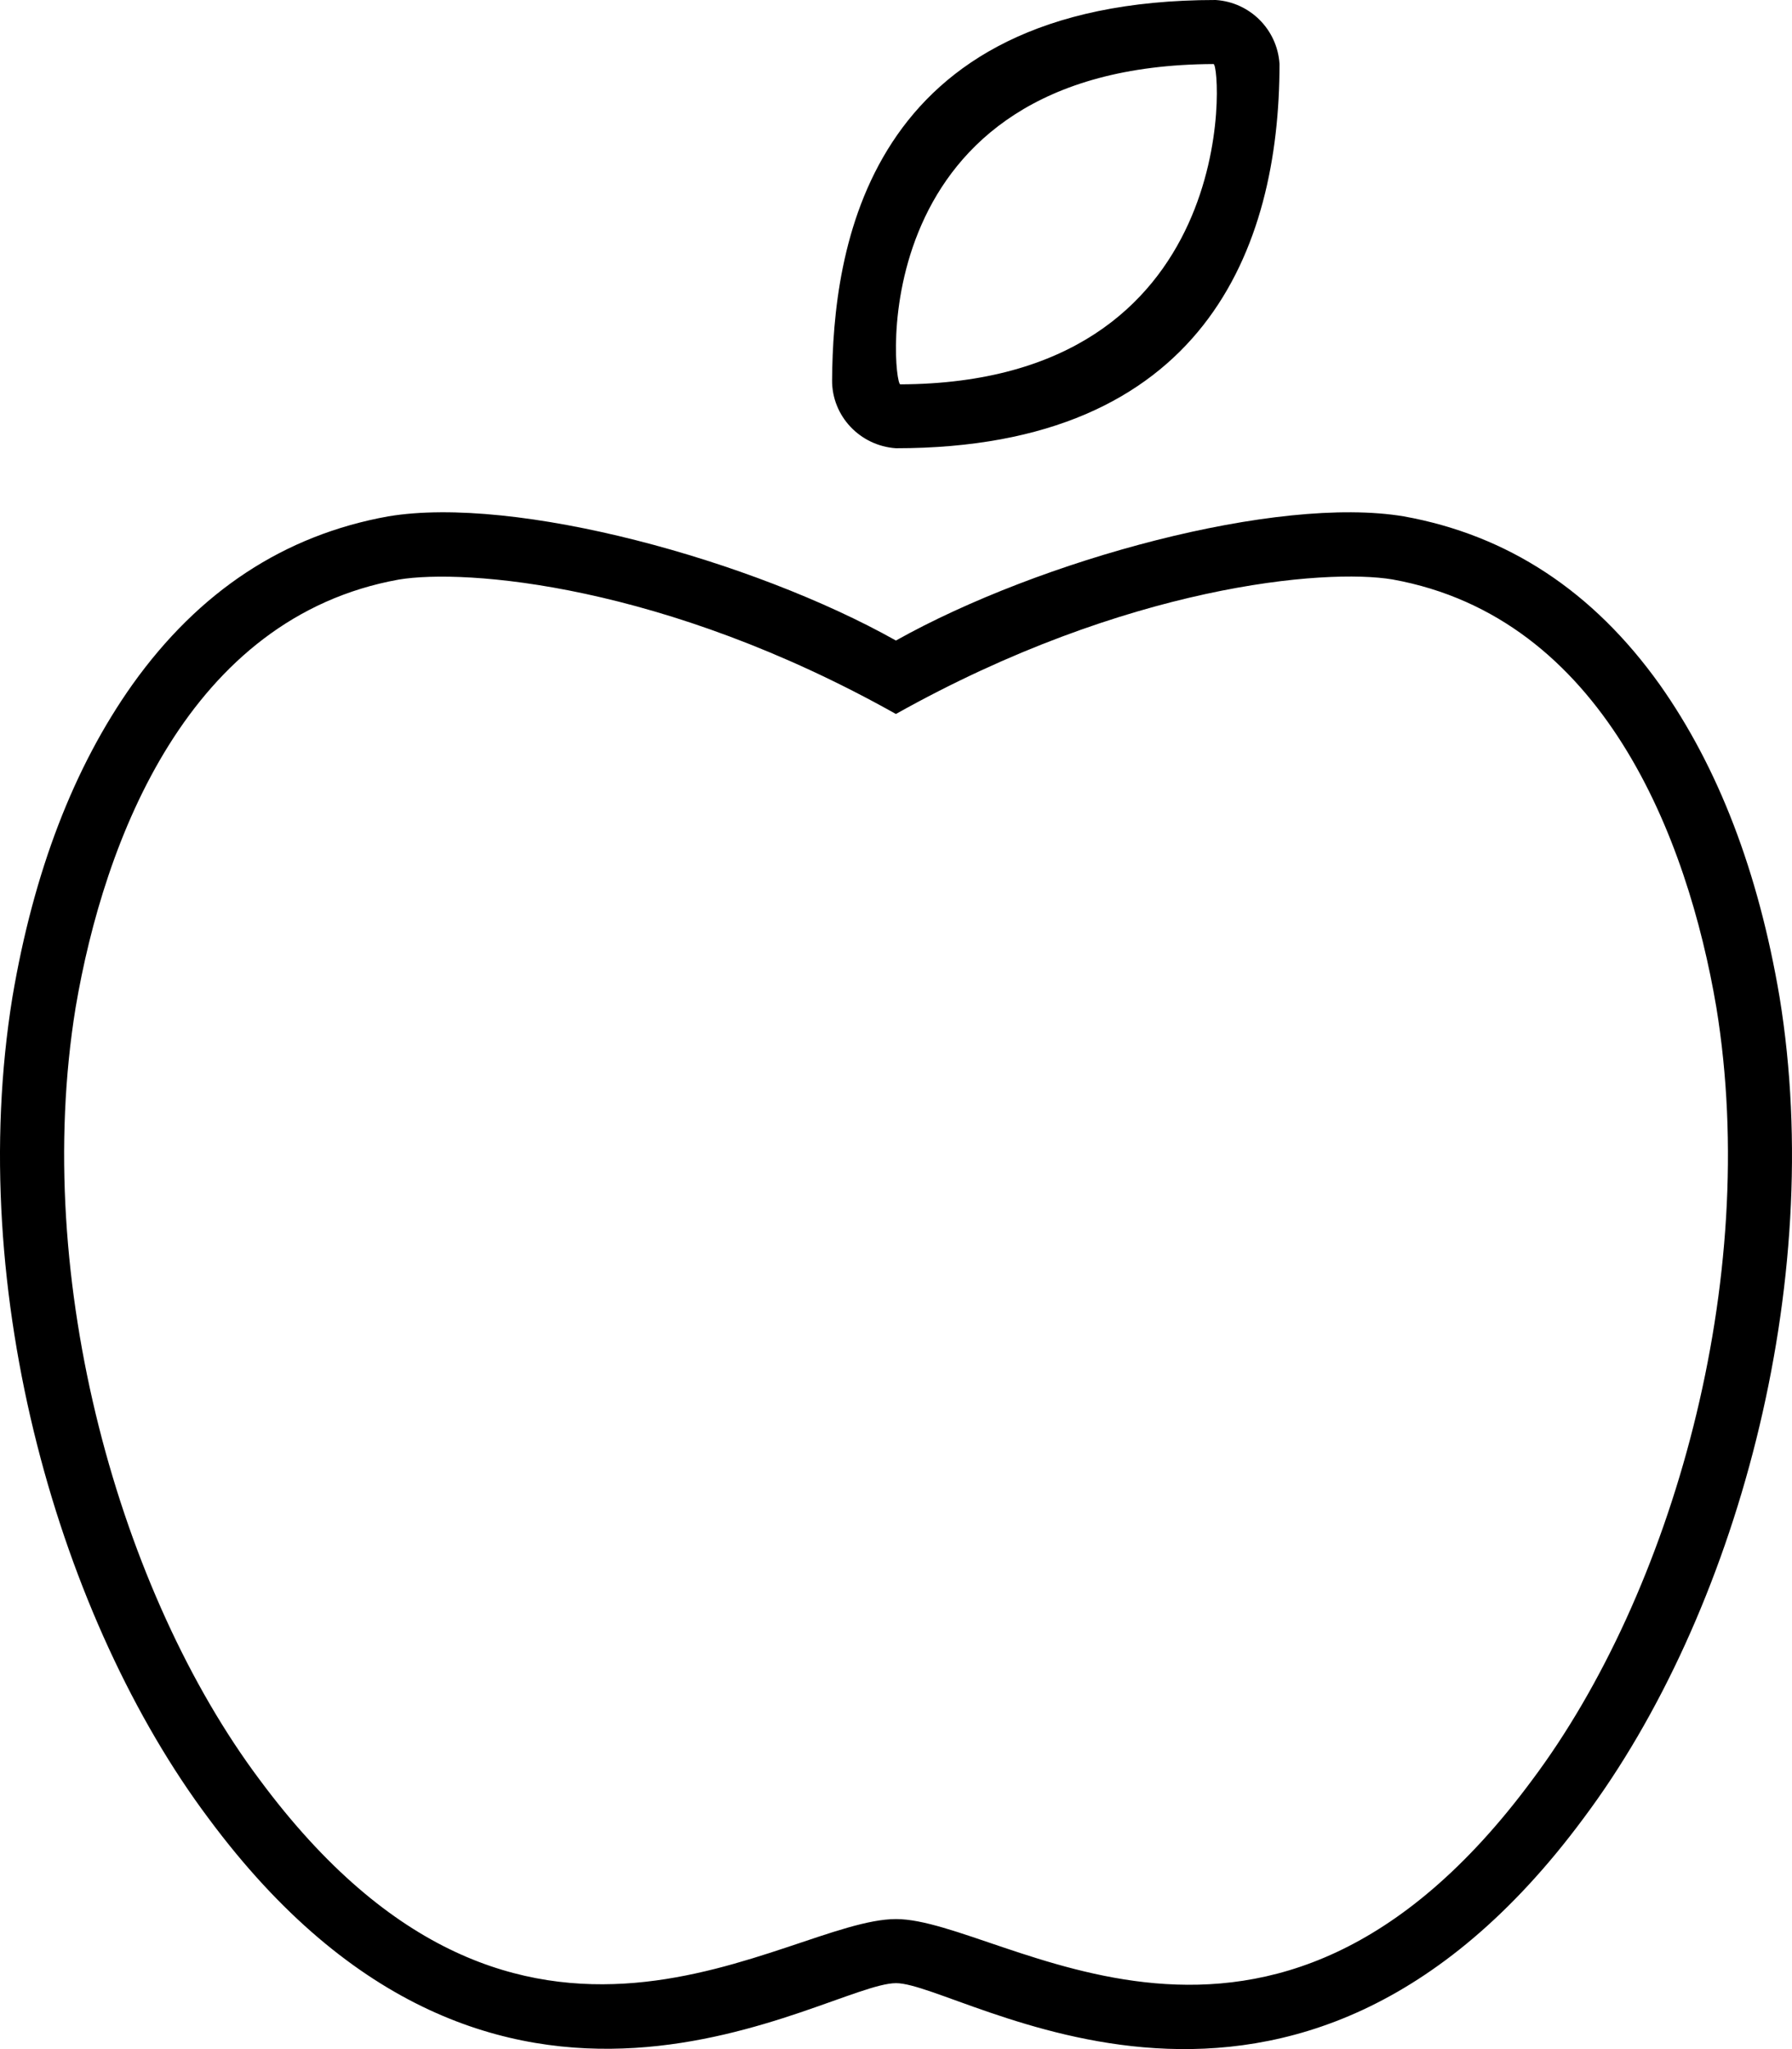
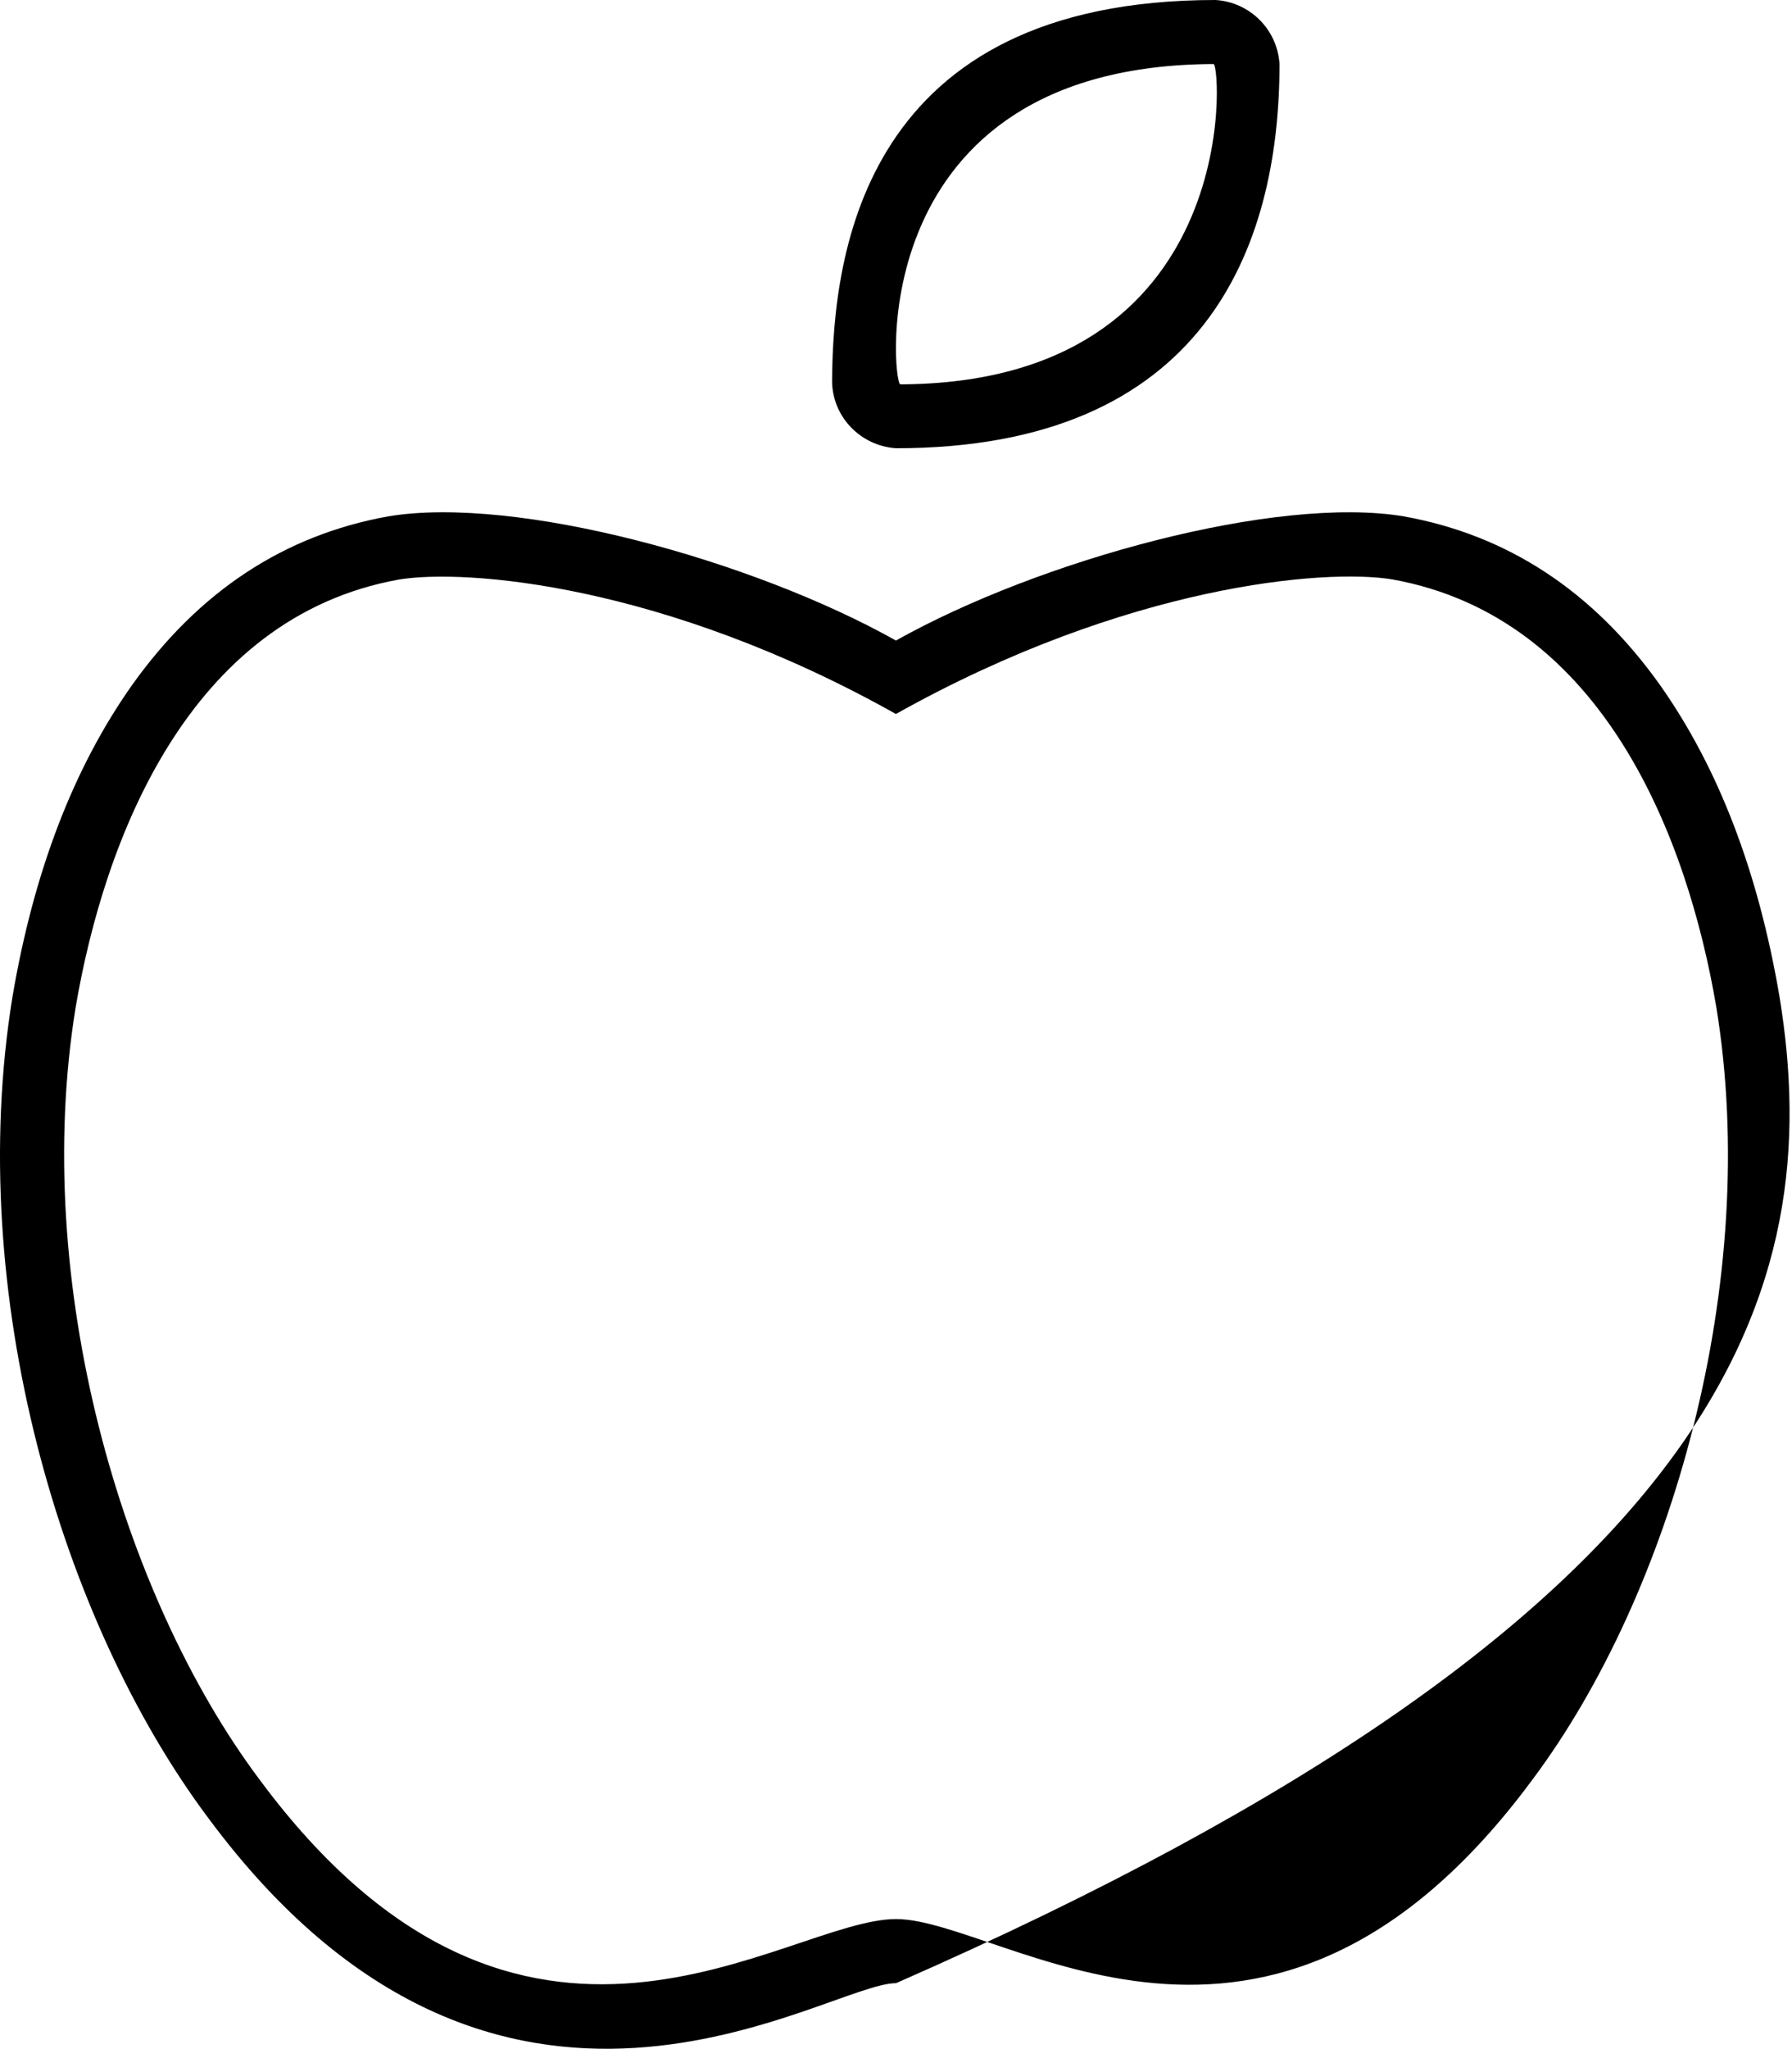
<svg xmlns="http://www.w3.org/2000/svg" viewBox="0 0 448 512">
-   <path d="M444.889 249.117C439.572 217.764 429.565 191.744 414.93 171.057C398.262 147.709 376.936 133.699 350.947 129.023C319.215 123.709 260.02 139.865 223.984 160.047C188.131 139.928 128.928 123.695 97.051 129.023C71.065 133.699 49.768 147.709 33.1 171.057C18.434 191.744 8.428 217.764 3.111 249.117C-8.892 323.029 15.191 405.02 52.082 454.275C124.797 552.412 206.438 495.523 224.016 495.523C240.522 495.523 323.139 552.606 395.916 454.275C433.881 403.586 456.66 321.129 444.889 249.117ZM383.049 444.748C317.08 533.875 250.815 479.51 224.016 479.51C196.207 479.51 130.787 533.598 64.899 444.676C30.139 398.266 7.803 320.117 18.897 251.795C26.027 209.744 47.166 154.272 99.69 144.816C116.199 142.055 165.938 145.84 223.977 178.402C281.635 146.117 331.326 141.982 348.113 144.781C400.768 154.258 421.908 209.363 429.086 251.701C440.266 320.064 417.959 398.135 383.049 444.748ZM224.002 112C300.904 112 319.877 62.133 319.877 16L319.871 15.91C319.303 7.373 312.504 0.574 303.967 0.004L303.908 0C215.887 0 208.268 63.199 208.022 94.992C207.953 103.984 215.029 111.402 224.002 112ZM303.389 16C305.289 16.129 310.77 95.731 225.067 96.035C223.113 95.904 215.117 16.367 303.389 16Z" />
+   <path d="M444.889 249.117C439.572 217.764 429.565 191.744 414.93 171.057C398.262 147.709 376.936 133.699 350.947 129.023C319.215 123.709 260.02 139.865 223.984 160.047C188.131 139.928 128.928 123.695 97.051 129.023C71.065 133.699 49.768 147.709 33.1 171.057C18.434 191.744 8.428 217.764 3.111 249.117C-8.892 323.029 15.191 405.02 52.082 454.275C124.797 552.412 206.438 495.523 224.016 495.523C433.881 403.586 456.66 321.129 444.889 249.117ZM383.049 444.748C317.08 533.875 250.815 479.51 224.016 479.51C196.207 479.51 130.787 533.598 64.899 444.676C30.139 398.266 7.803 320.117 18.897 251.795C26.027 209.744 47.166 154.272 99.69 144.816C116.199 142.055 165.938 145.84 223.977 178.402C281.635 146.117 331.326 141.982 348.113 144.781C400.768 154.258 421.908 209.363 429.086 251.701C440.266 320.064 417.959 398.135 383.049 444.748ZM224.002 112C300.904 112 319.877 62.133 319.877 16L319.871 15.91C319.303 7.373 312.504 0.574 303.967 0.004L303.908 0C215.887 0 208.268 63.199 208.022 94.992C207.953 103.984 215.029 111.402 224.002 112ZM303.389 16C305.289 16.129 310.77 95.731 225.067 96.035C223.113 95.904 215.117 16.367 303.389 16Z" />
</svg>